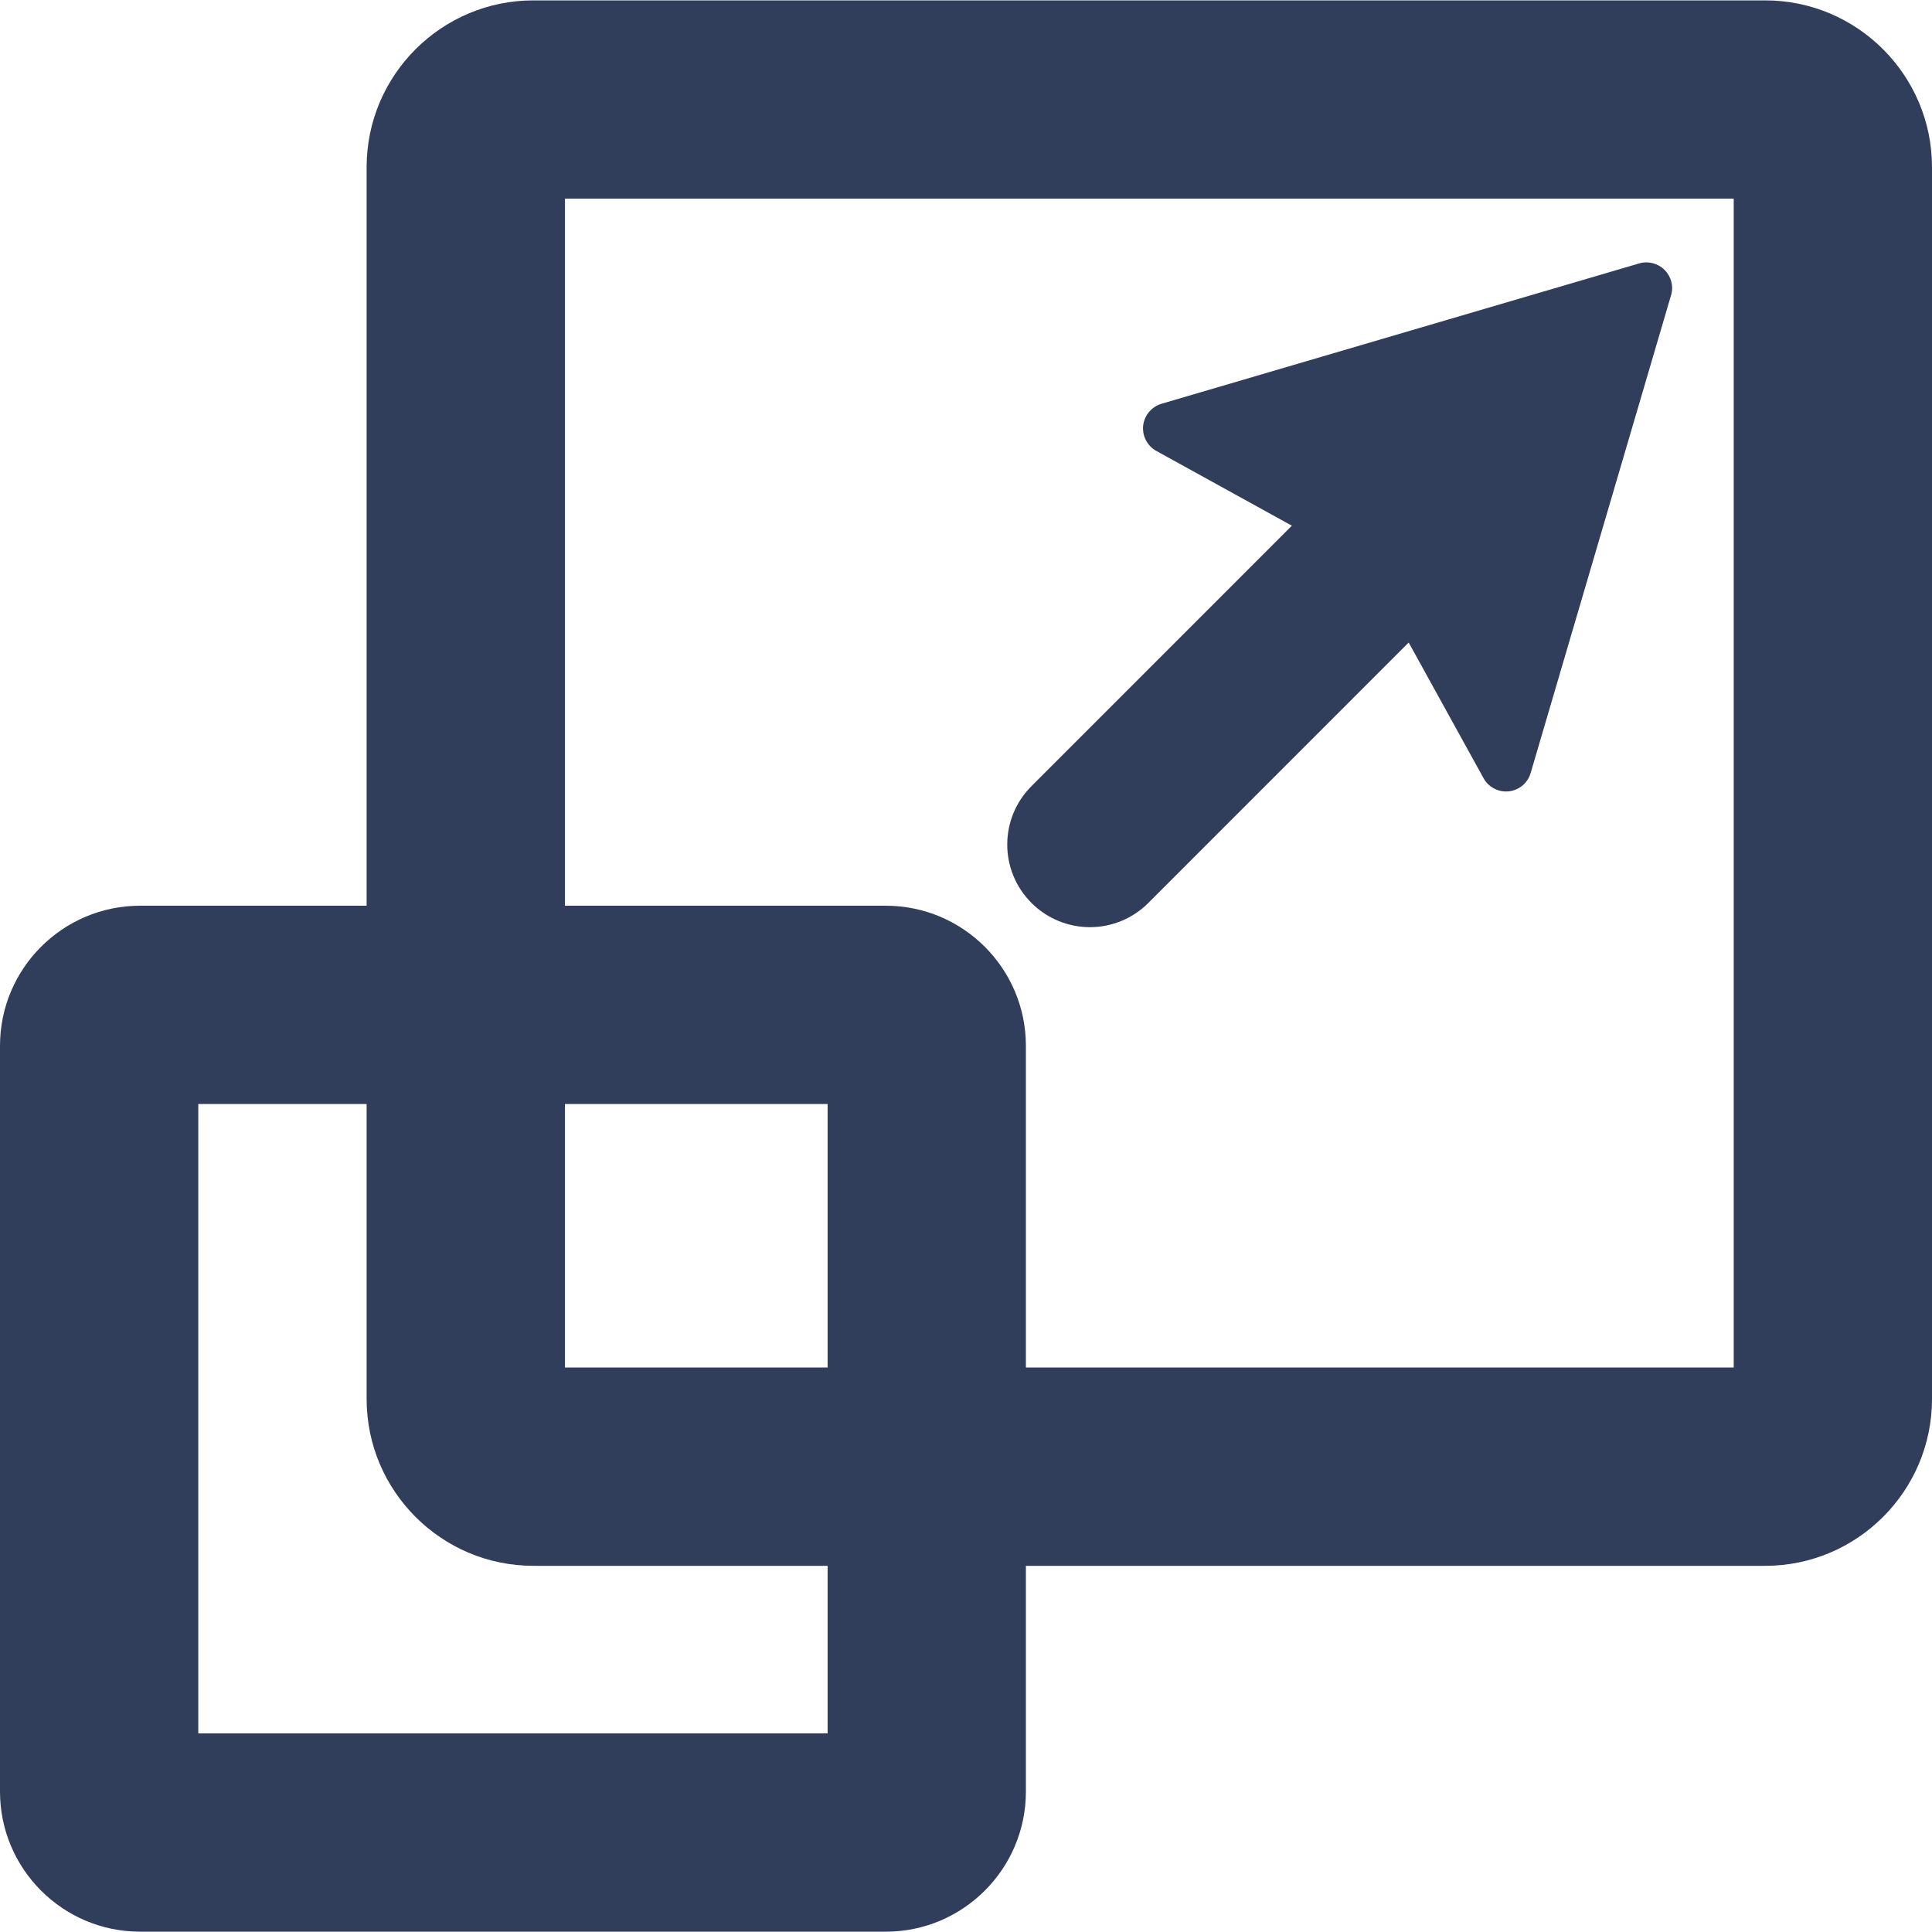
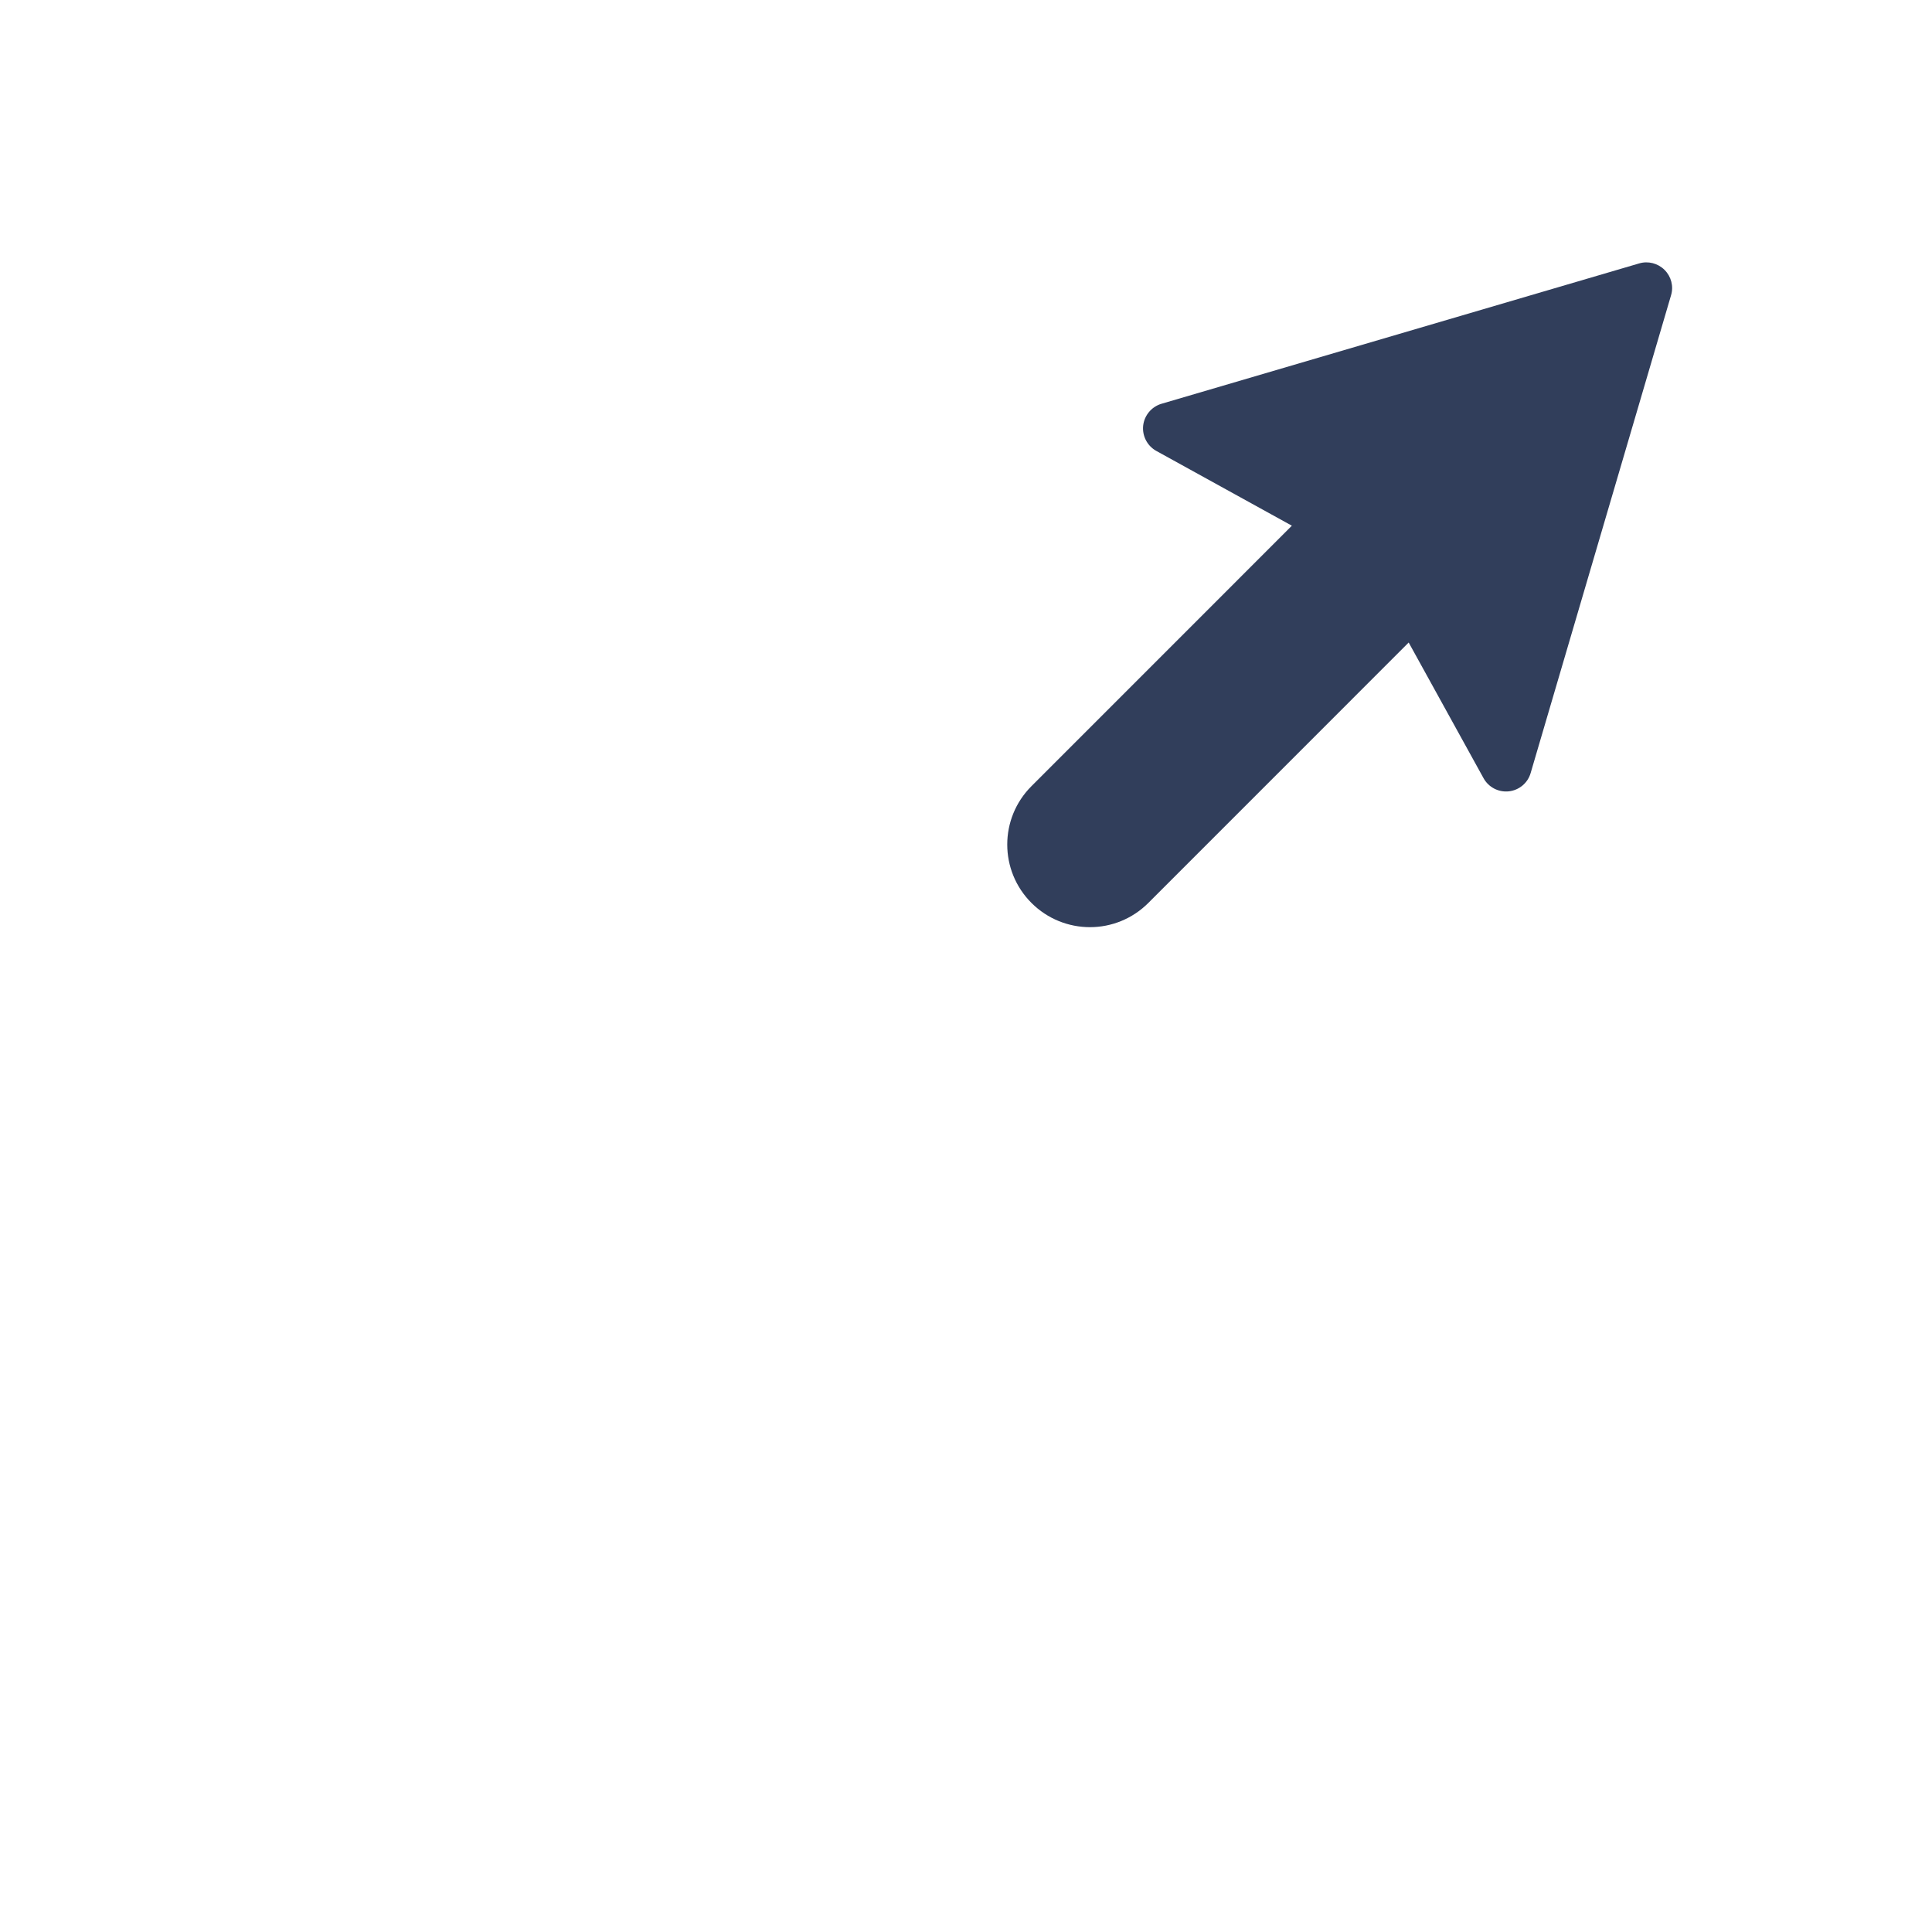
<svg xmlns="http://www.w3.org/2000/svg" width="30" height="30" viewBox="0 0 30 30" fill="none">
  <g clip-path="url(#clip0_5373_54584)">
-     <path d="M27.411 0.006H8.282C6.854 0.006 5.693 1.168 5.693 2.595V14.064H2.175C0.975 14.064 0 15.039 0 16.239V27.82C0 29.02 0.975 29.995 2.175 29.995H13.755C14.954 29.995 15.93 29.02 15.93 27.82V24.314H27.411C28.838 24.314 30 23.152 30 21.724V2.595C30 1.168 28.838 0.006 27.411 0.006ZM12.851 26.916H3.079V17.143H5.693V21.724C5.693 23.152 6.854 24.314 8.282 24.314H12.851V26.916H12.851ZM12.851 21.234H8.773V17.143H12.851V21.234ZM26.921 21.234H15.93V16.239C15.93 15.039 14.954 14.064 13.755 14.064H8.773V3.085H26.921V21.234Z" fill="#313E5B" />
    <path d="M16.925 14.397C17.253 14.397 17.581 14.271 17.831 14.021L21.874 9.977L23.036 12.083C23.114 12.225 23.269 12.305 23.429 12.288C23.589 12.27 23.723 12.159 23.768 12.003L25.948 4.585C25.99 4.446 25.951 4.295 25.848 4.192C25.745 4.088 25.593 4.049 25.454 4.09L18.035 6.27C17.881 6.316 17.769 6.45 17.751 6.609C17.734 6.77 17.815 6.924 17.955 7.002L20.06 8.163L16.017 12.207C15.515 12.708 15.515 13.52 16.017 14.021C16.267 14.271 16.596 14.397 16.925 14.397Z" fill="#313E5B" />
  </g>
  <defs>
    <clipPath id="clip0_5373_54584">
      <rect width="30" height="30" fill="white" />
    </clipPath>
  </defs>
</svg>